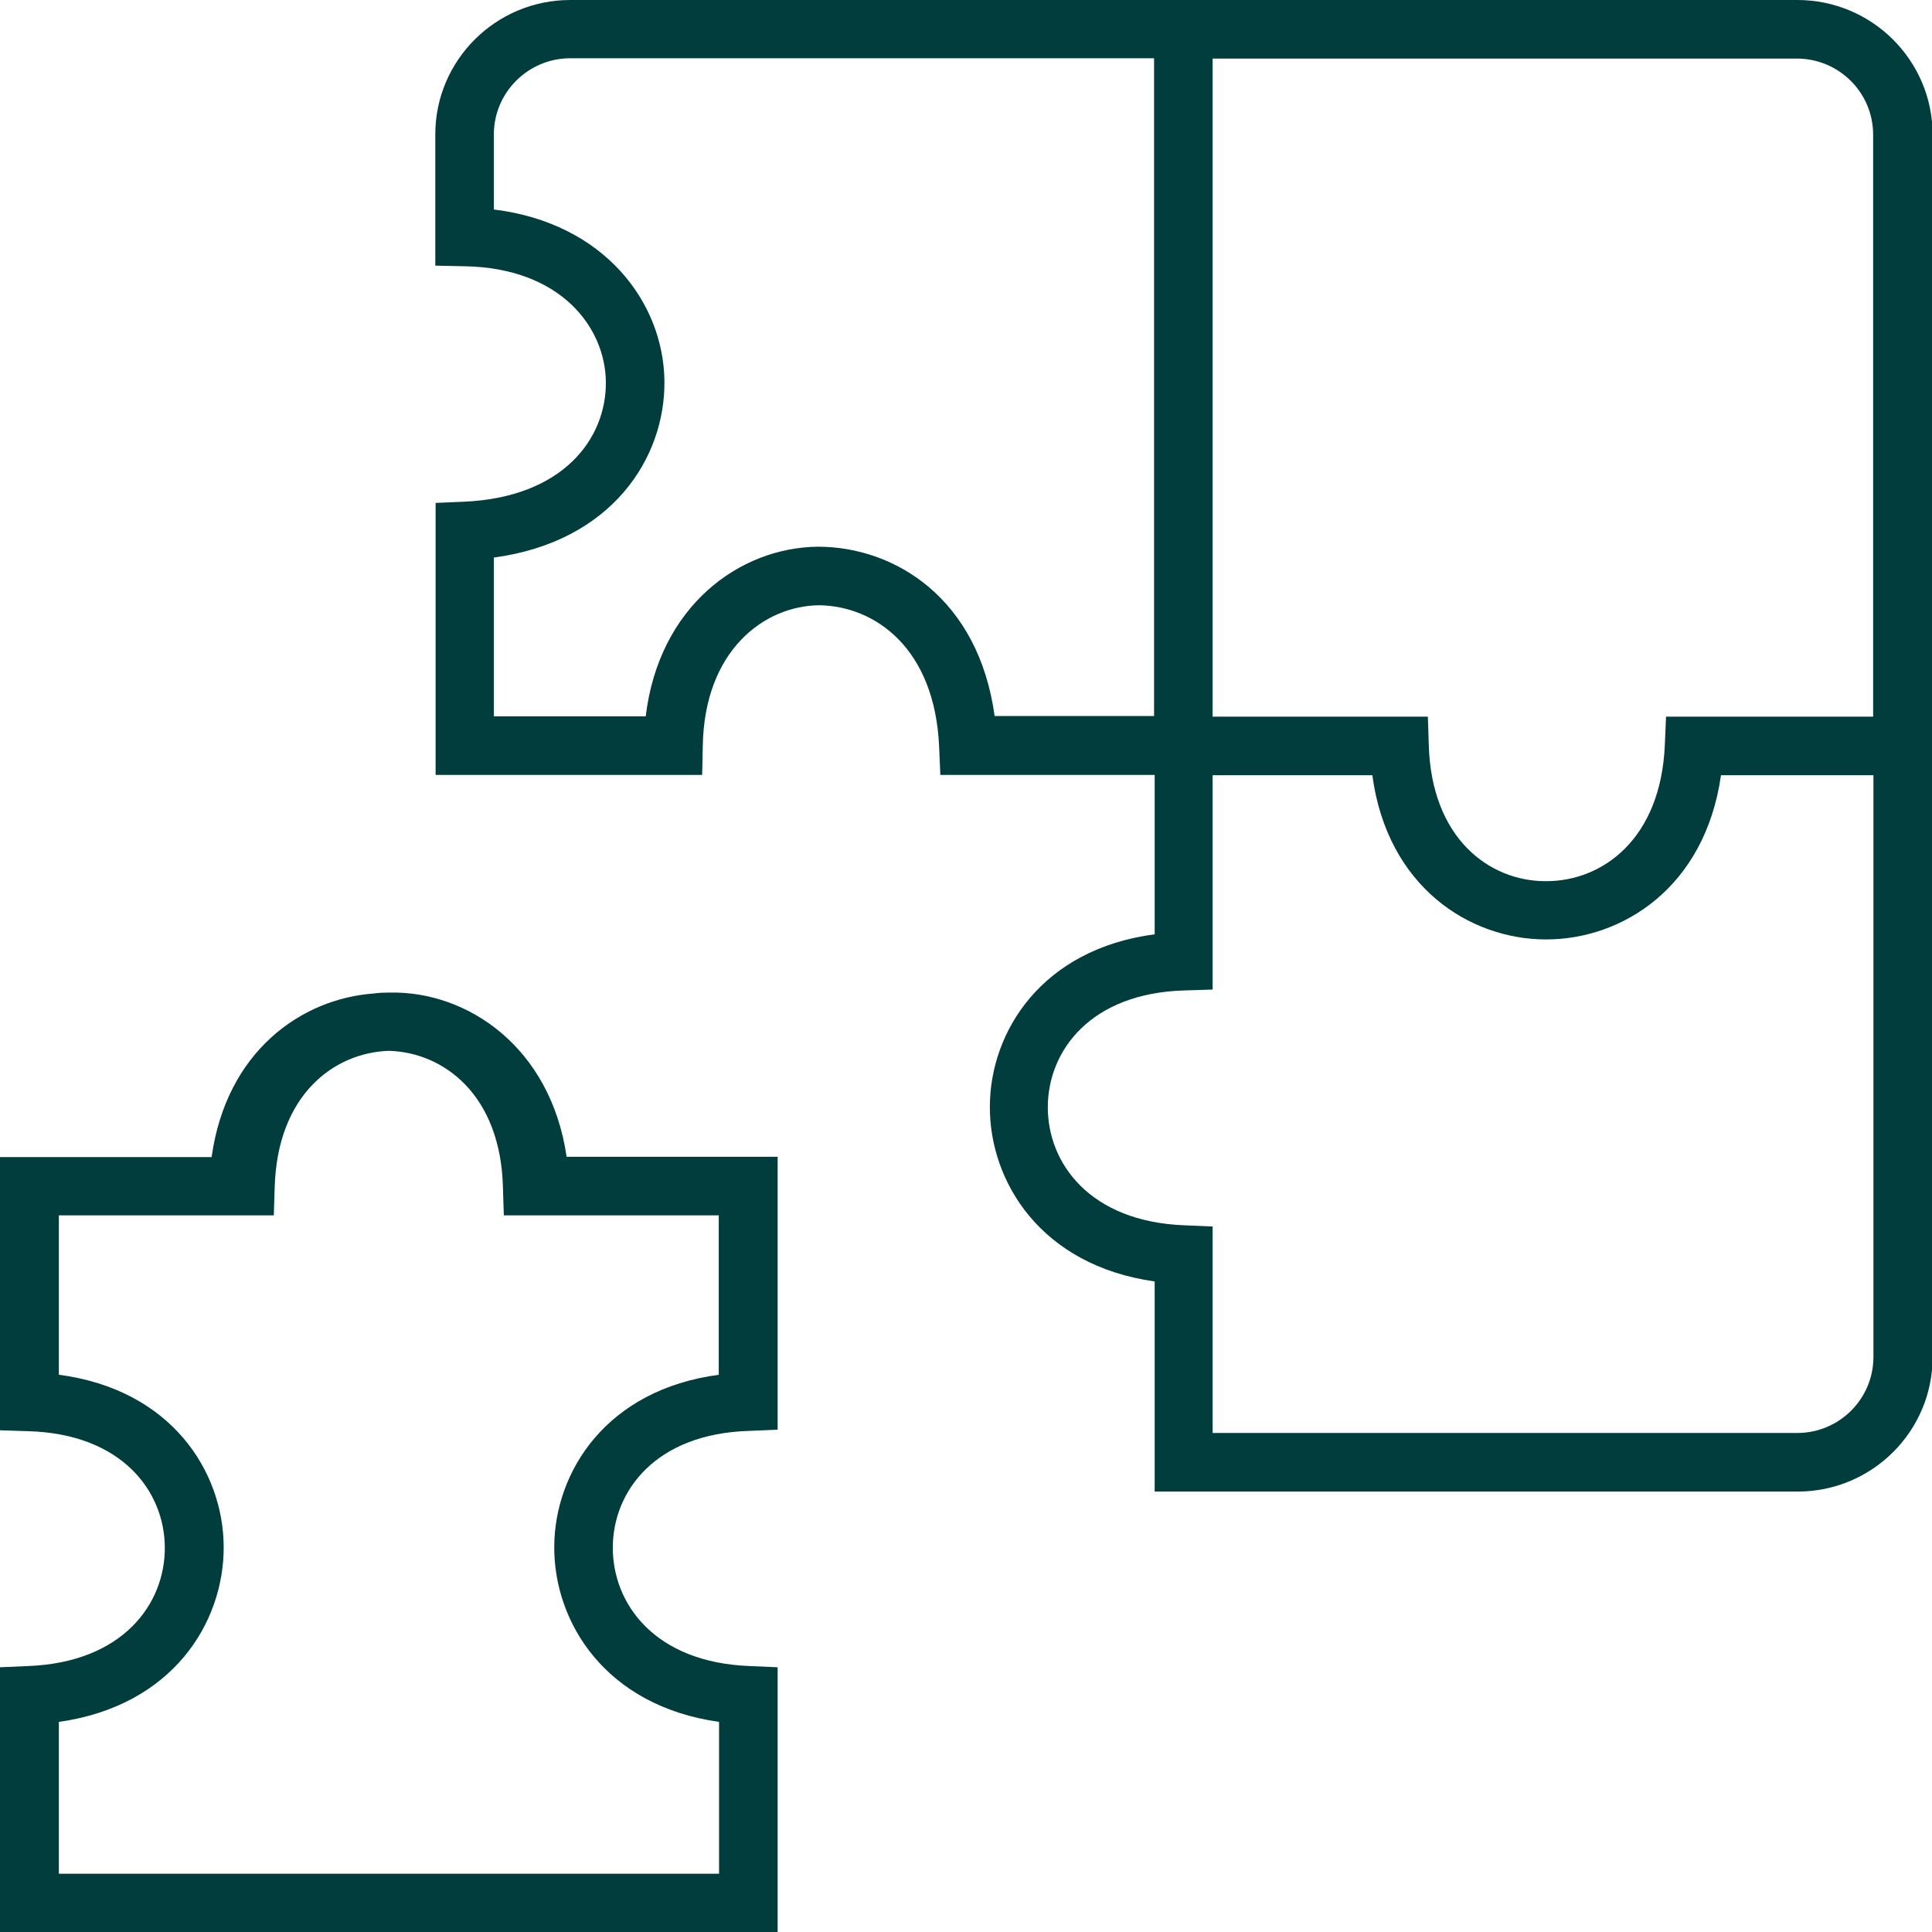
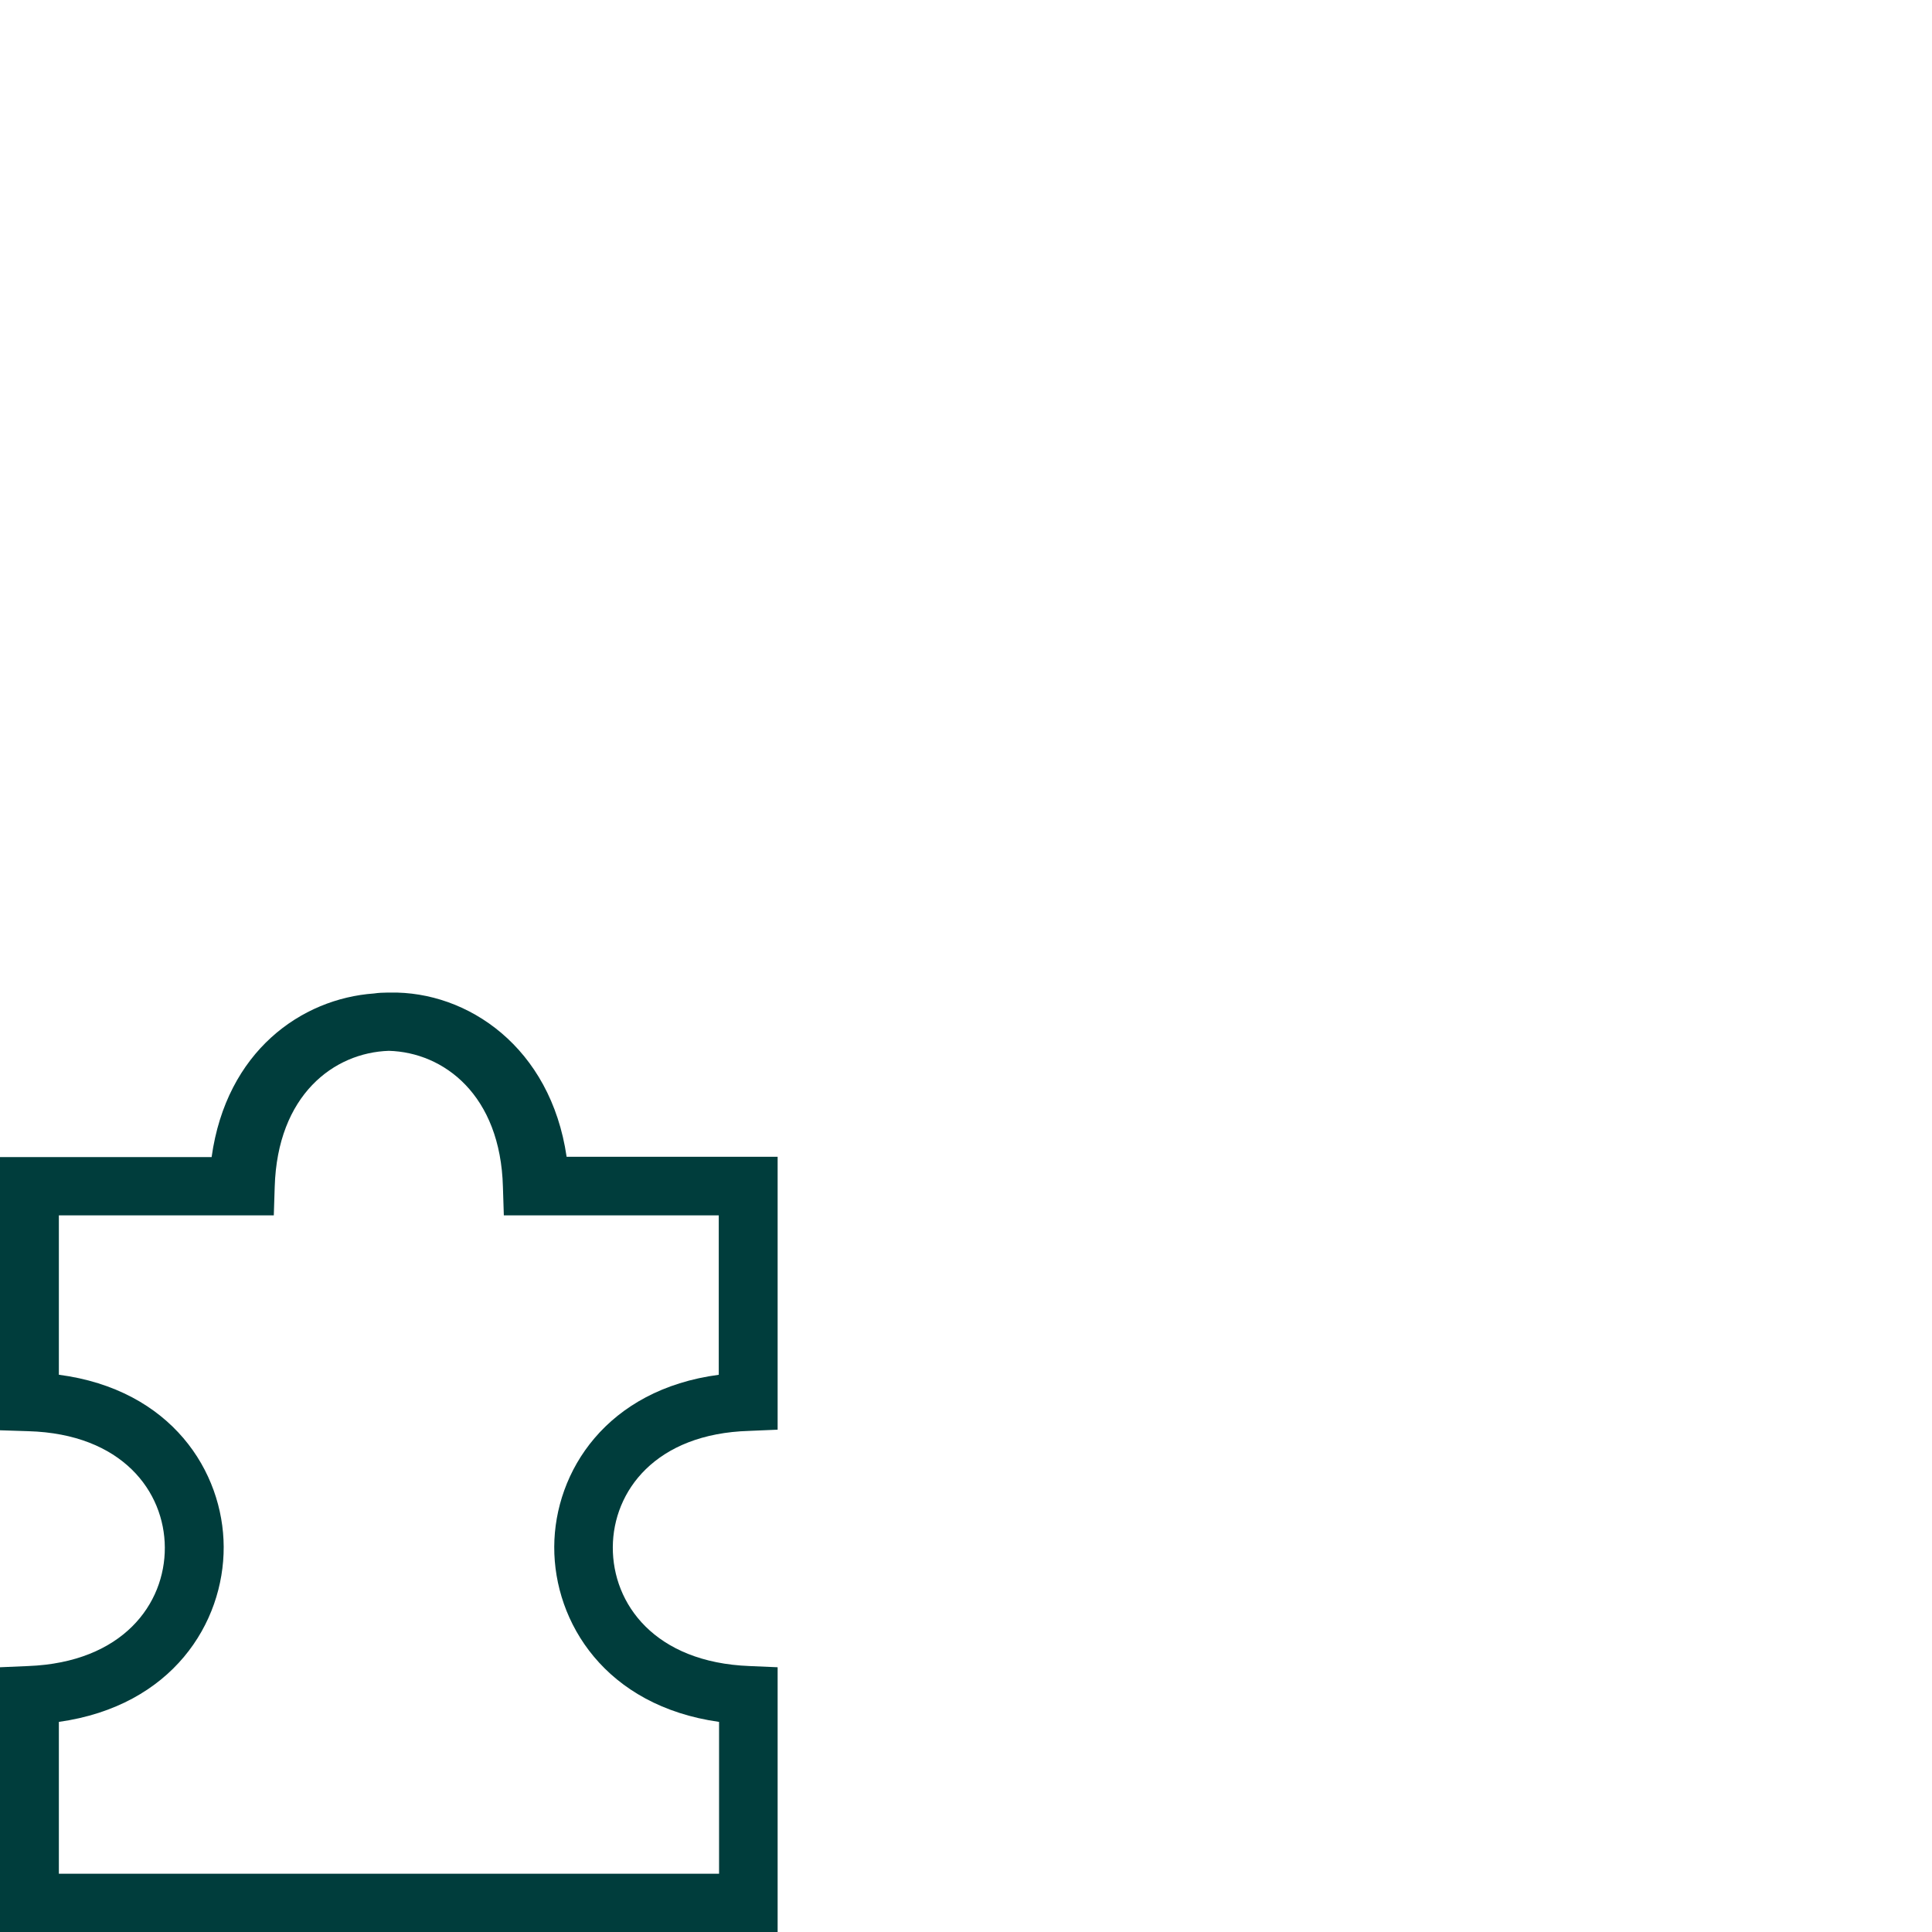
<svg xmlns="http://www.w3.org/2000/svg" id="Layer_2" data-name="Layer 2" viewBox="0 0 64 64">
  <defs>
    <style> .cls-1 { fill: #003d3c; stroke-width: 0px; } </style>
  </defs>
  <g id="Icon_Art" data-name="Icon Art">
    <g>
-       <path class="cls-1" d="M59.52,0H18.89c-2.47,0-4.47,2-4.47,4.45h0v4.35l.96.02c3.19.05,4.67,2.02,4.69,3.83.02,1.88-1.42,3.83-4.71,3.97l-.93.04v9.01h8.83l.02-.95c.05-3.17,2.03-4.65,3.85-4.67,1.85.02,3.84,1.42,3.98,4.69l.04.93h7.1v5.28c-3.73.49-5.45,3.21-5.46,5.7-.01,2.51,1.7,5.27,5.46,5.8v6.96h21.3c2.47,0,4.47-2,4.47-4.45V4.46c0-2.46-2.01-4.46-4.48-4.46ZM32.95,23.73c-.53-3.9-3.3-5.62-5.86-5.62-2.6.03-5.26,1.97-5.7,5.62h-5.03v-5.26c3.92-.53,5.68-3.31,5.65-5.85-.03-2.59-1.98-5.23-5.65-5.68v-2.49c0-1.39,1.14-2.52,2.53-2.52h19.34v21.79h-5.28ZM62.06,44.95c0,1.39-1.13,2.52-2.53,2.52h-19.36v-6.84l-.93-.04c-3.14-.12-4.54-2.06-4.53-3.93.01-1.85,1.41-3.76,4.52-3.85l.94-.03v-7.1h5.29c.5,3.71,3.23,5.43,5.73,5.44.01,0,.02,0,.03,0,2.51,0,5.26-1.71,5.79-5.44h5.05v19.27ZM62.06,23.74h-6.87l-.04.93c-.13,3.12-2.06,4.52-3.93,4.52,0,0-.01,0-.02,0-1.86,0-3.78-1.41-3.87-4.51l-.03-.94h-7.13V1.94h19.35c1.4,0,2.53,1.13,2.53,2.52v19.28Z" />
      <path class="cls-1" d="M12.92,32.88s-.02,0-.03,0c0,0,0,0-.01,0,0,0,0,0-.01,0,0,0-.02,0-.02,0-.16,0-.33.01-.46.03-2.4.17-4.89,1.91-5.38,5.42H0v.98h0v8.07l.94.03c3.11.09,4.51,2,4.52,3.85.01,1.87-1.39,3.81-4.53,3.93l-.93.04v7.81h0v.97h25.76v-8.78l-.93-.04c-3.14-.12-4.54-2.06-4.53-3.94.01-1.85,1.41-3.76,4.52-3.85l.94-.04v-9.04h-6.99c-.53-3.63-3.28-5.49-5.85-5.44ZM23.82,45.54c-3.73.49-5.45,3.21-5.46,5.7-.01,2.51,1.7,5.27,5.46,5.8v5.03H1.95v-5.03c3.76-.53,5.47-3.28,5.46-5.8-.01-2.49-1.73-5.21-5.46-5.7v-5.28h7.12l.03-.94c.09-3.05,1.96-4.45,3.78-4.51,1.82.05,3.7,1.46,3.78,4.51l.03.94h7.12v5.28Z" />
    </g>
  </g>
</svg>